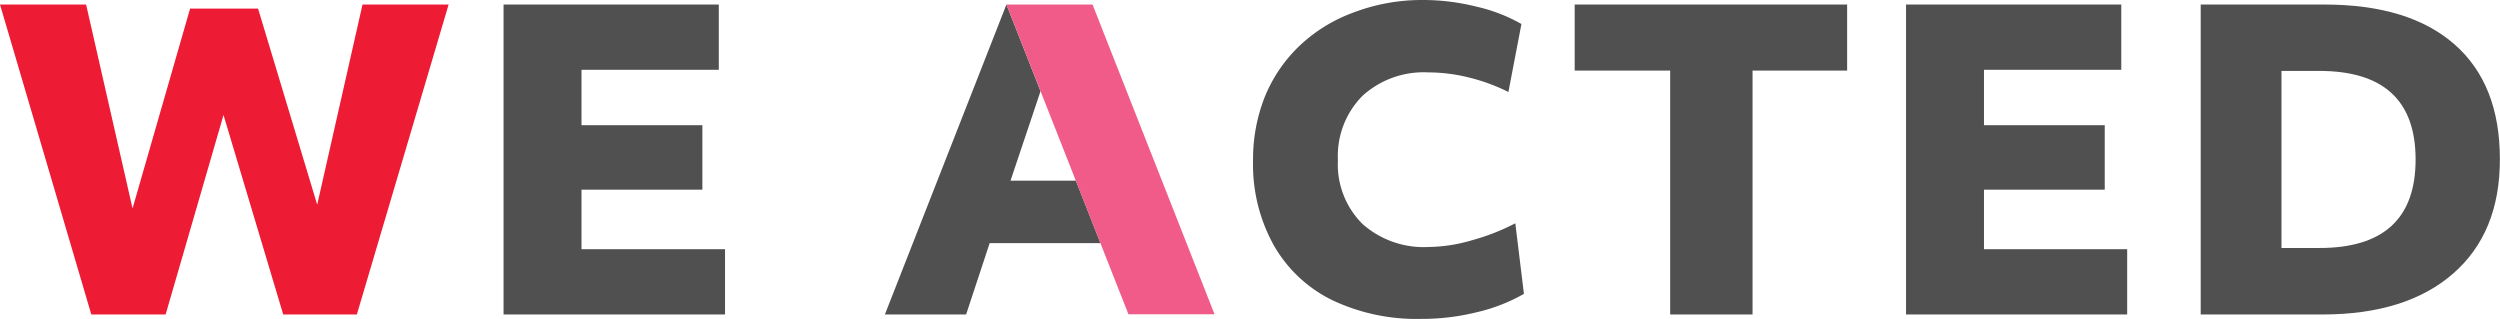
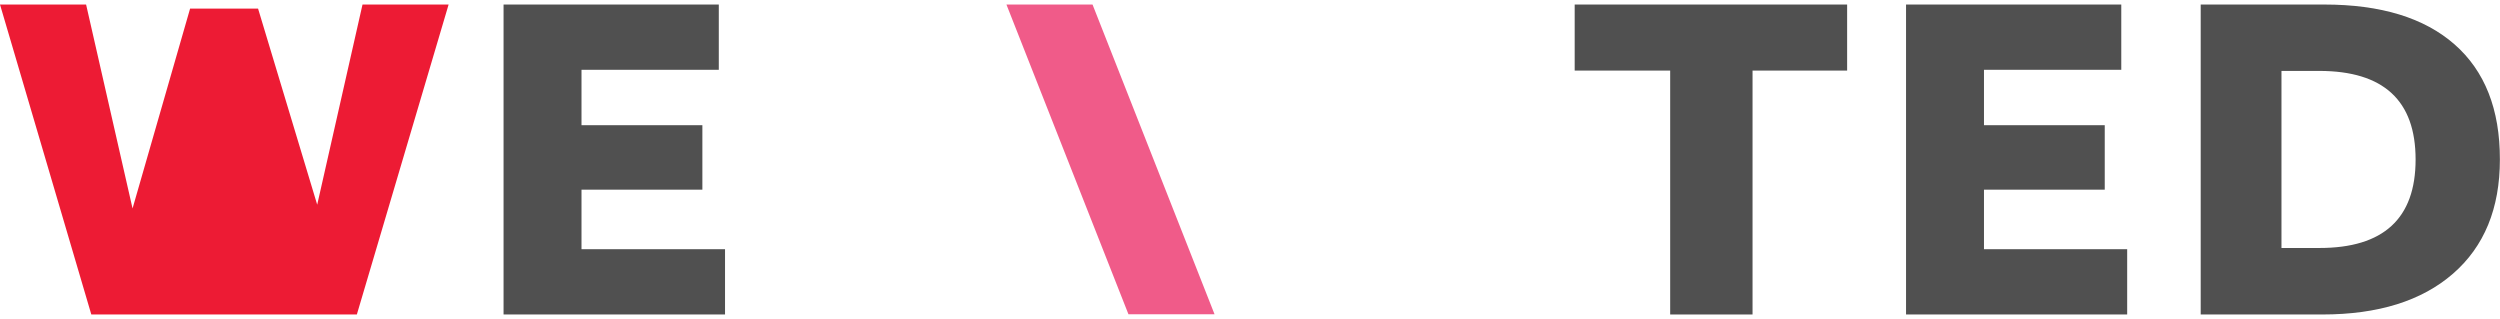
<svg xmlns="http://www.w3.org/2000/svg" width="220.68" height="28.15" viewBox="0 0 220.68 28.15">
  <defs>
    <style>.cls-1{fill:#505050;}.cls-2{fill:#ed1b34;}.cls-3{fill:#f05b89;}</style>
  </defs>
  <title>we acted</title>
  <g id="Layer_2" data-name="Layer 2">
    <g id="Layer_1-2" data-name="Layer 1">
-       <polygon class="cls-1" points="94.97 15.95 89.2 15.95 91.85 8.05 88.84 0.4 78.11 27.76 85.28 27.76 87.36 21.46 97.14 21.46 94.97 15.95" />
-       <path class="cls-1" d="M125.41,28.15a17.37,17.37,0,0,1-7.8-1.65,12,12,0,0,1-5.16-4.83,14.68,14.68,0,0,1-1.84-7.52,14.91,14.91,0,0,1,1-5.51,13,13,0,0,1,3-4.5,13.78,13.78,0,0,1,4.77-3A17,17,0,0,1,125.59,0a19.34,19.34,0,0,1,4.71.58,14.48,14.48,0,0,1,4,1.54l-1.15,6a16.74,16.74,0,0,0-3.49-1.28,15,15,0,0,0-3.6-.45,8,8,0,0,0-5.81,2.09,7.53,7.53,0,0,0-2.15,5.65,7.41,7.41,0,0,0,2.15,5.62,8.13,8.13,0,0,0,5.88,2.05,13.91,13.91,0,0,0,3.76-.58,19.33,19.33,0,0,0,3.87-1.51l.76,6.23a15.43,15.43,0,0,1-4.16,1.62A20.19,20.19,0,0,1,125.41,28.15Z" />
      <path class="cls-1" d="M147.43,6.23H139V.4h24.05V6.23H154.7V27.76h-7.27Z" />
      <path class="cls-1" d="M168.25.4h19V6.16H175.13v4.89h10.66v5.69H175.13V22h12.64v5.76H168.25Z" />
      <path class="cls-1" d="M194.26.4h10.91q7.49,0,11.5,3.52t4,10.16q0,6.48-4.14,10.08T205,27.76H194.26Zm7.13,21.49h3.35q8.49,0,8.49-7.81t-8.49-7.82h-3.35Z" />
-       <path class="cls-2" d="M0,.4H7.6l4.1,18L16.78.76h6L28,18.07,32,.4h7.6L31.5,27.76H25L19.73,10.15,14.62,27.76H8.06Z" />
+       <path class="cls-2" d="M0,.4H7.6l4.1,18L16.78.76h6L28,18.07,32,.4h7.6L31.5,27.76H25H8.06Z" />
      <path class="cls-1" d="M44.45.4h19V6.16H51.33v4.89H62v5.69H51.33V22H64v5.76H44.45Z" />
      <polygon class="cls-3" points="107.21 27.74 99.61 27.74 88.84 0.4 96.44 0.4 107.21 27.74" />
    </g>
  </g>
</svg>